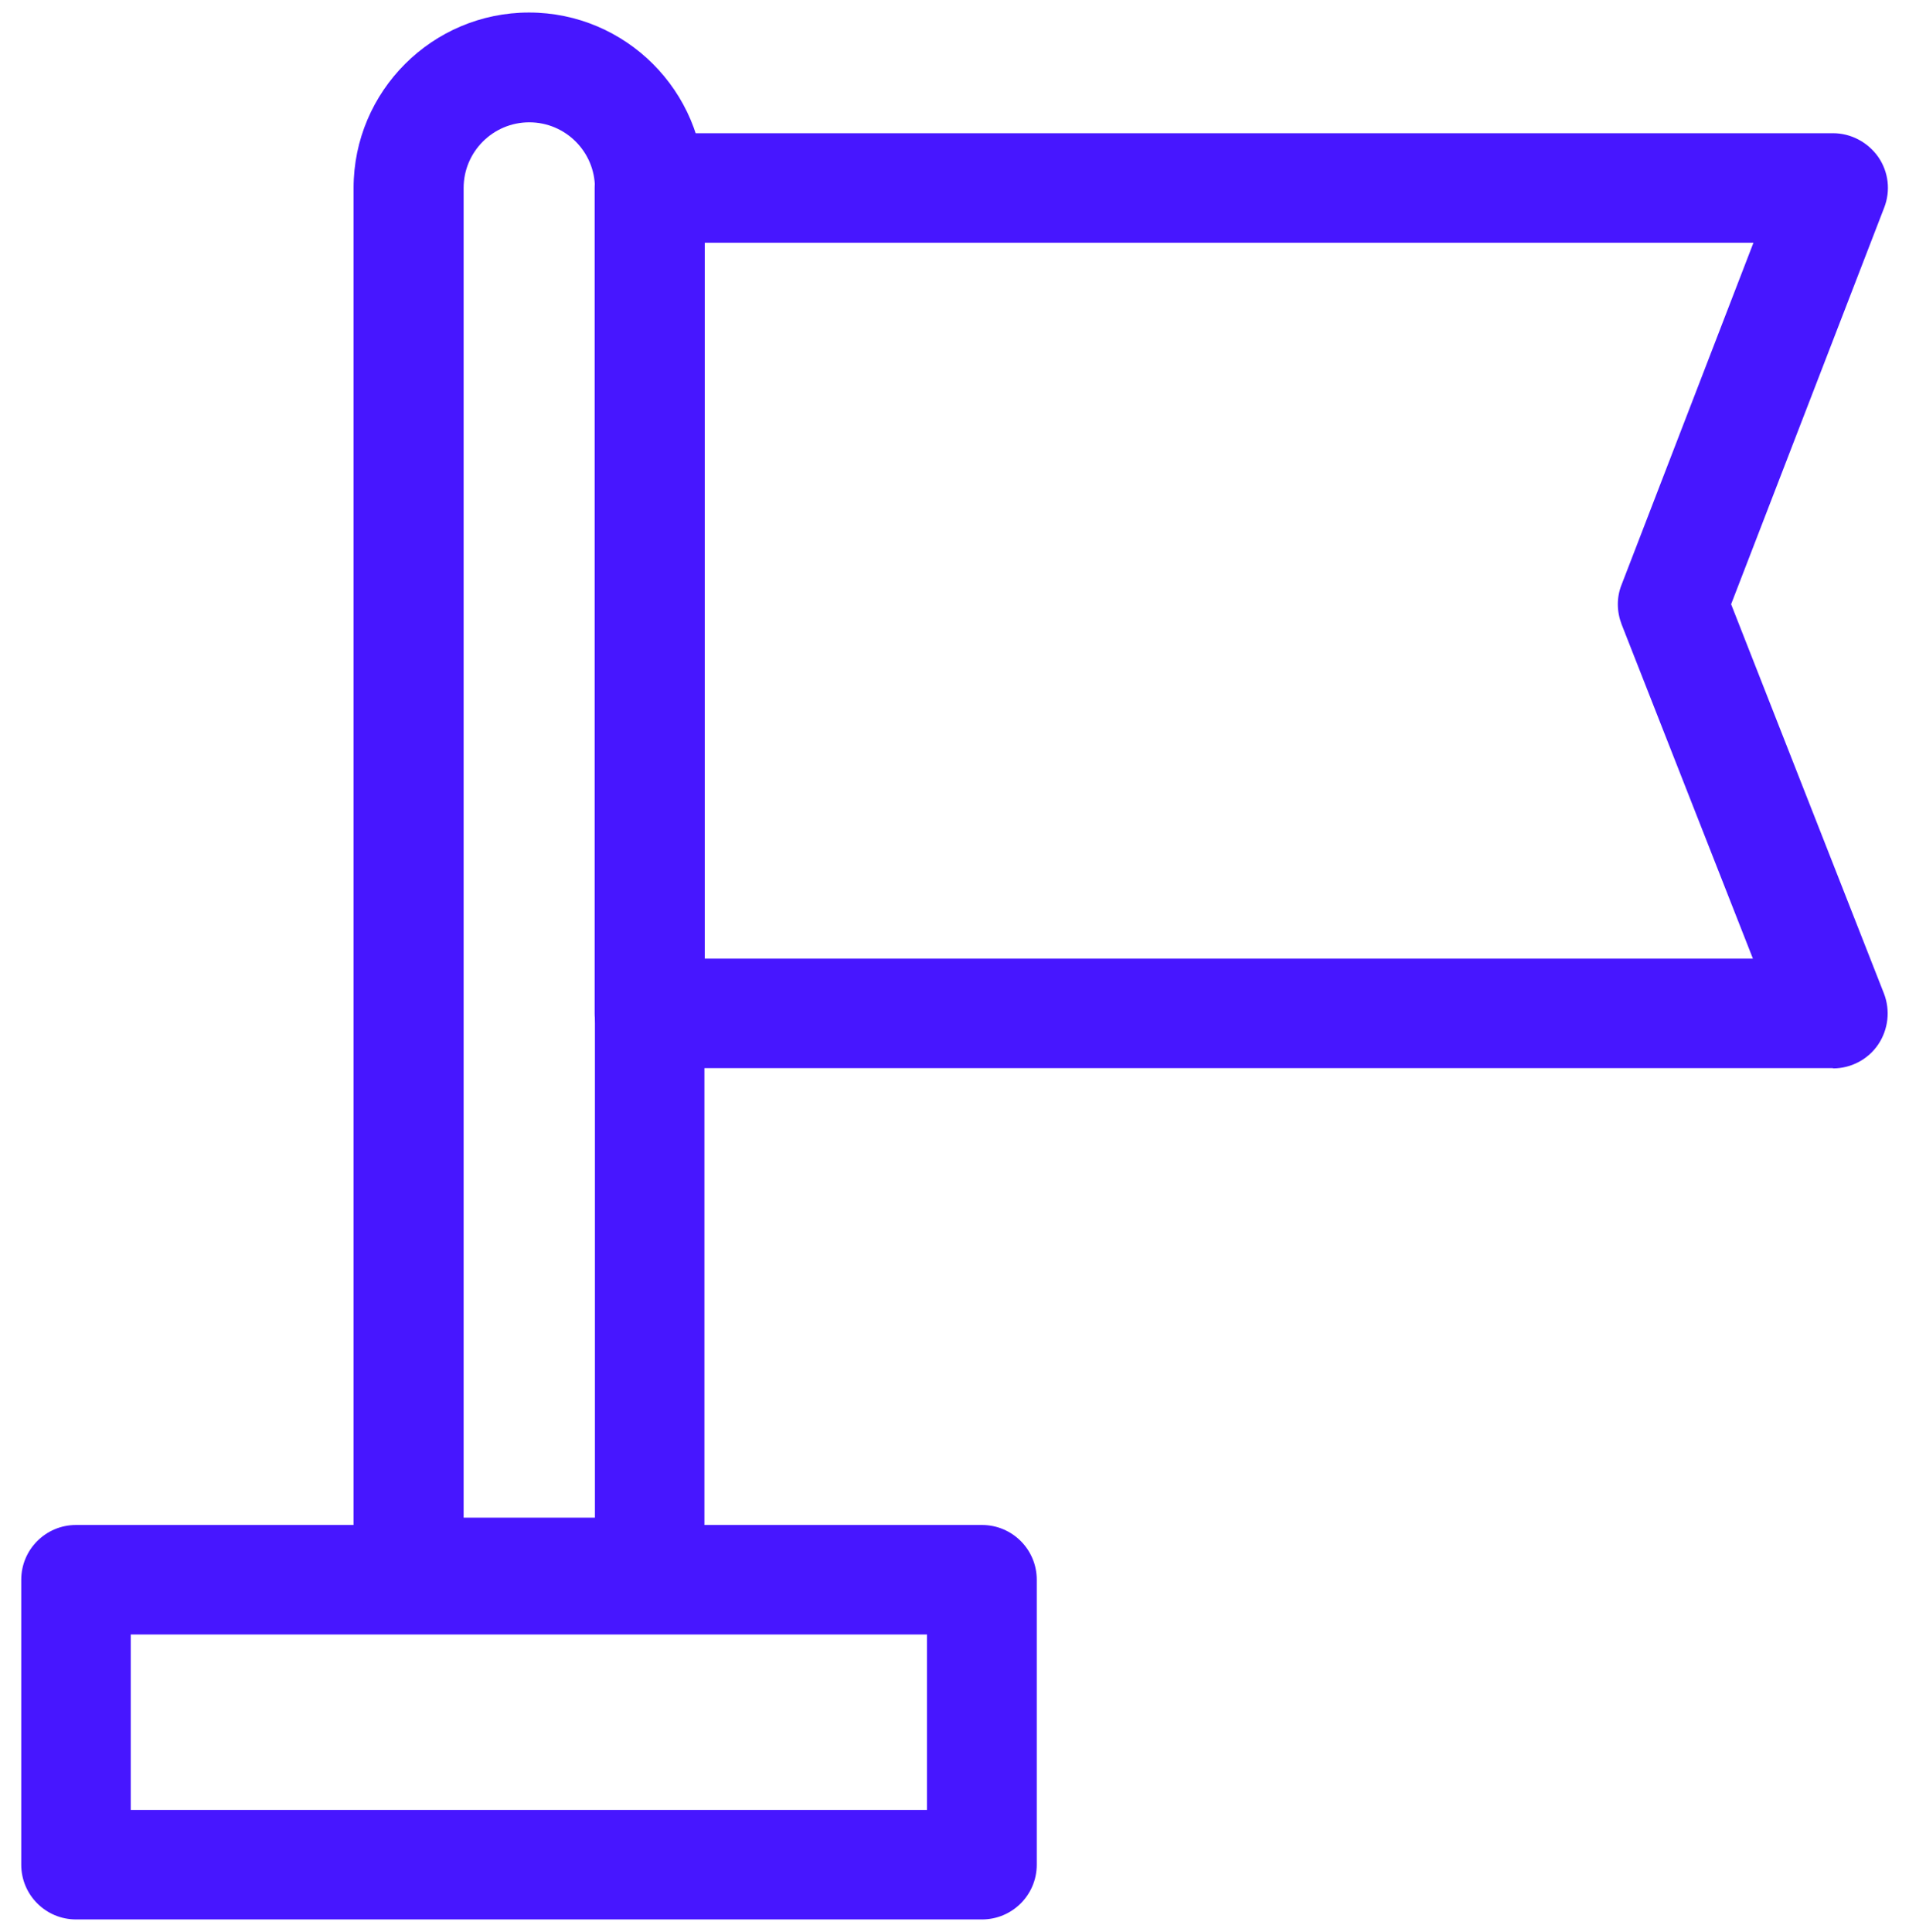
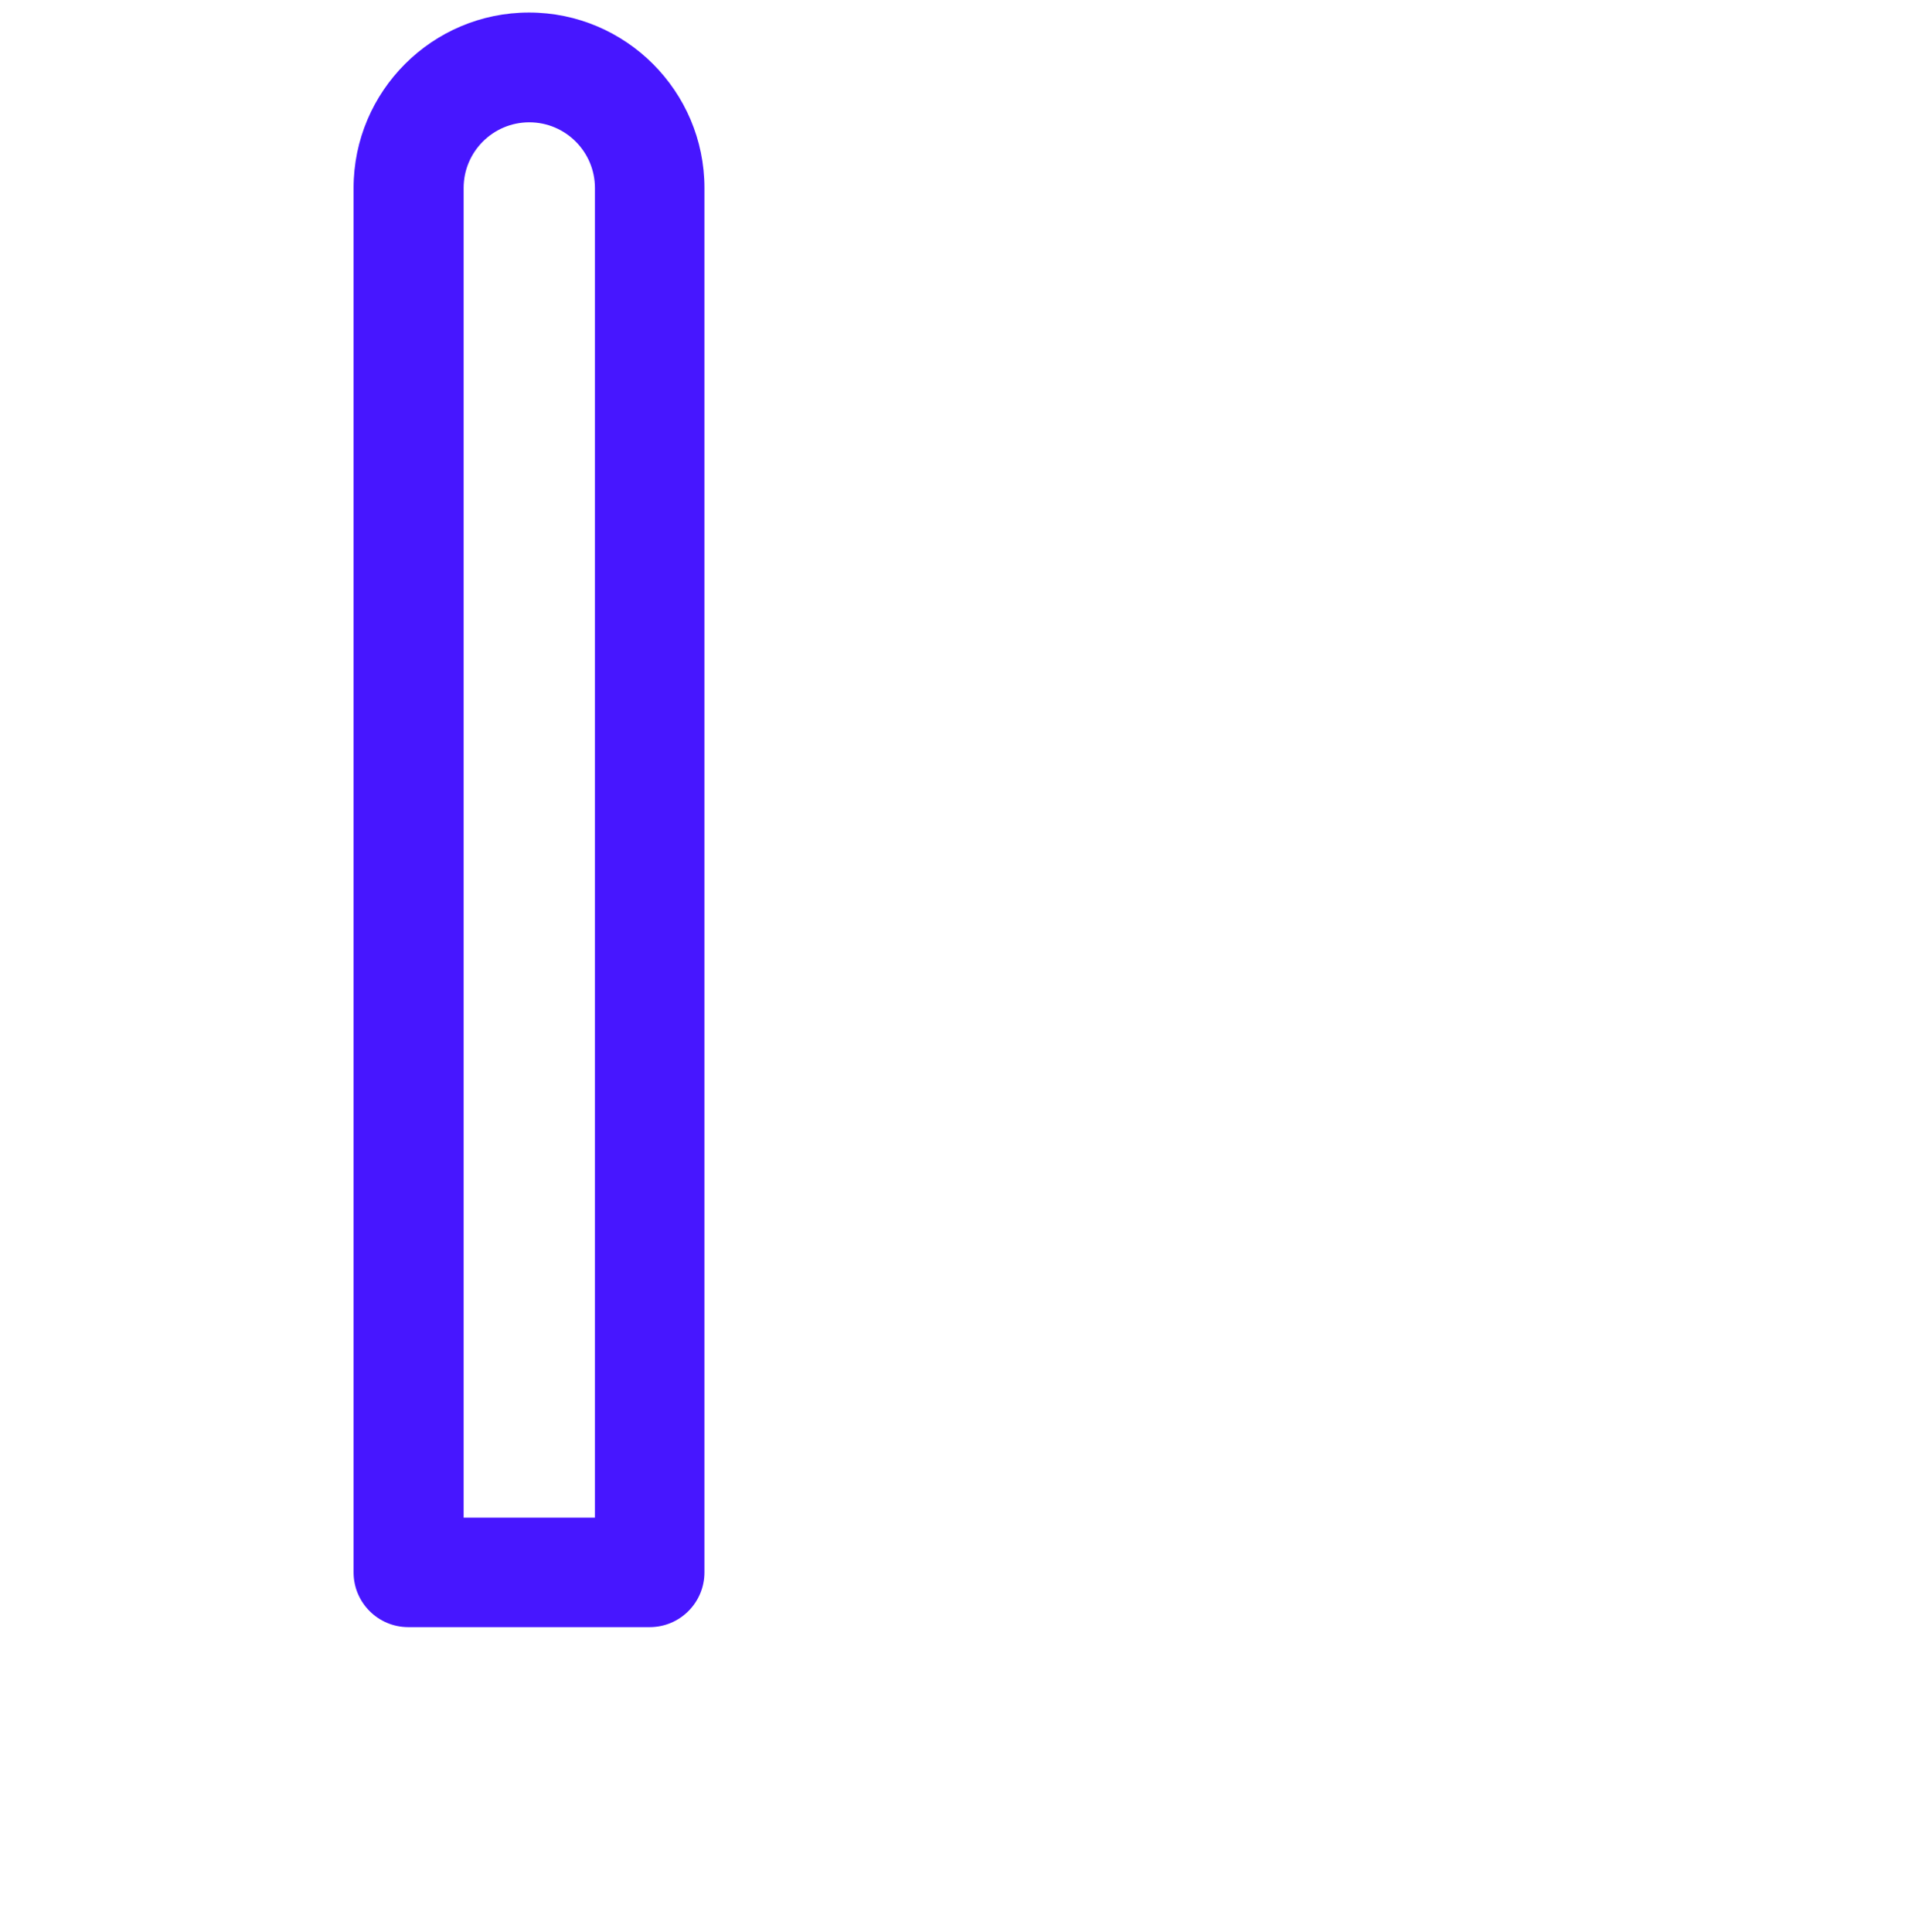
<svg xmlns="http://www.w3.org/2000/svg" id="Layer_1" version="1.1" viewBox="0 0 700.8 709.2">
  <defs>
    <style>
      .st0 {
        fill: #4716ff;
      }
    </style>
  </defs>
-   <path class="st0" d="M360.5,704.6H27.9c-11.1,0-20.1-9-20.1-20.1v-104.6c0-11.1,9-20.1,20.1-20.1h332.6c11.1,0,20.1,9,20.1,20.1v104.6c0,11.1-9,20.1-20.1,20.1ZM48,664.4h292.3v-64.4H48v64.4Z" />
  <path class="st0" d="M238.4,597.3h-88.5c-11.1,0-20.1-9-20.1-20.1V69c0-35.5,28.9-64.4,64.4-64.4s64.4,28.9,64.4,64.4v508.2c0,11.1-9,20.1-20.1,20.1ZM170.1,557.1h48.3V69c0-13.3-10.8-24.1-24.1-24.1s-24.1,10.8-24.1,24.1v488.1Z" />
-   <path class="st0" d="M672.9,392.1H238.4c-11.1,0-20.1-9-20.1-20.1V69c0-11.1,9-20.1,20.1-20.1h434.5c6.6,0,12.8,3.3,16.6,8.7,3.8,5.5,4.6,12.4,2.2,18.6l-56.2,145.6,56.1,142.9c2.4,6.2,1.6,13.2-2.1,18.7-3.7,5.5-10,8.8-16.6,8.8ZM258.6,351.9h384.9l-48.2-122.7c-1.8-4.7-1.9-9.9,0-14.6l48.4-125.5h-385v262.8Z" />
</svg>